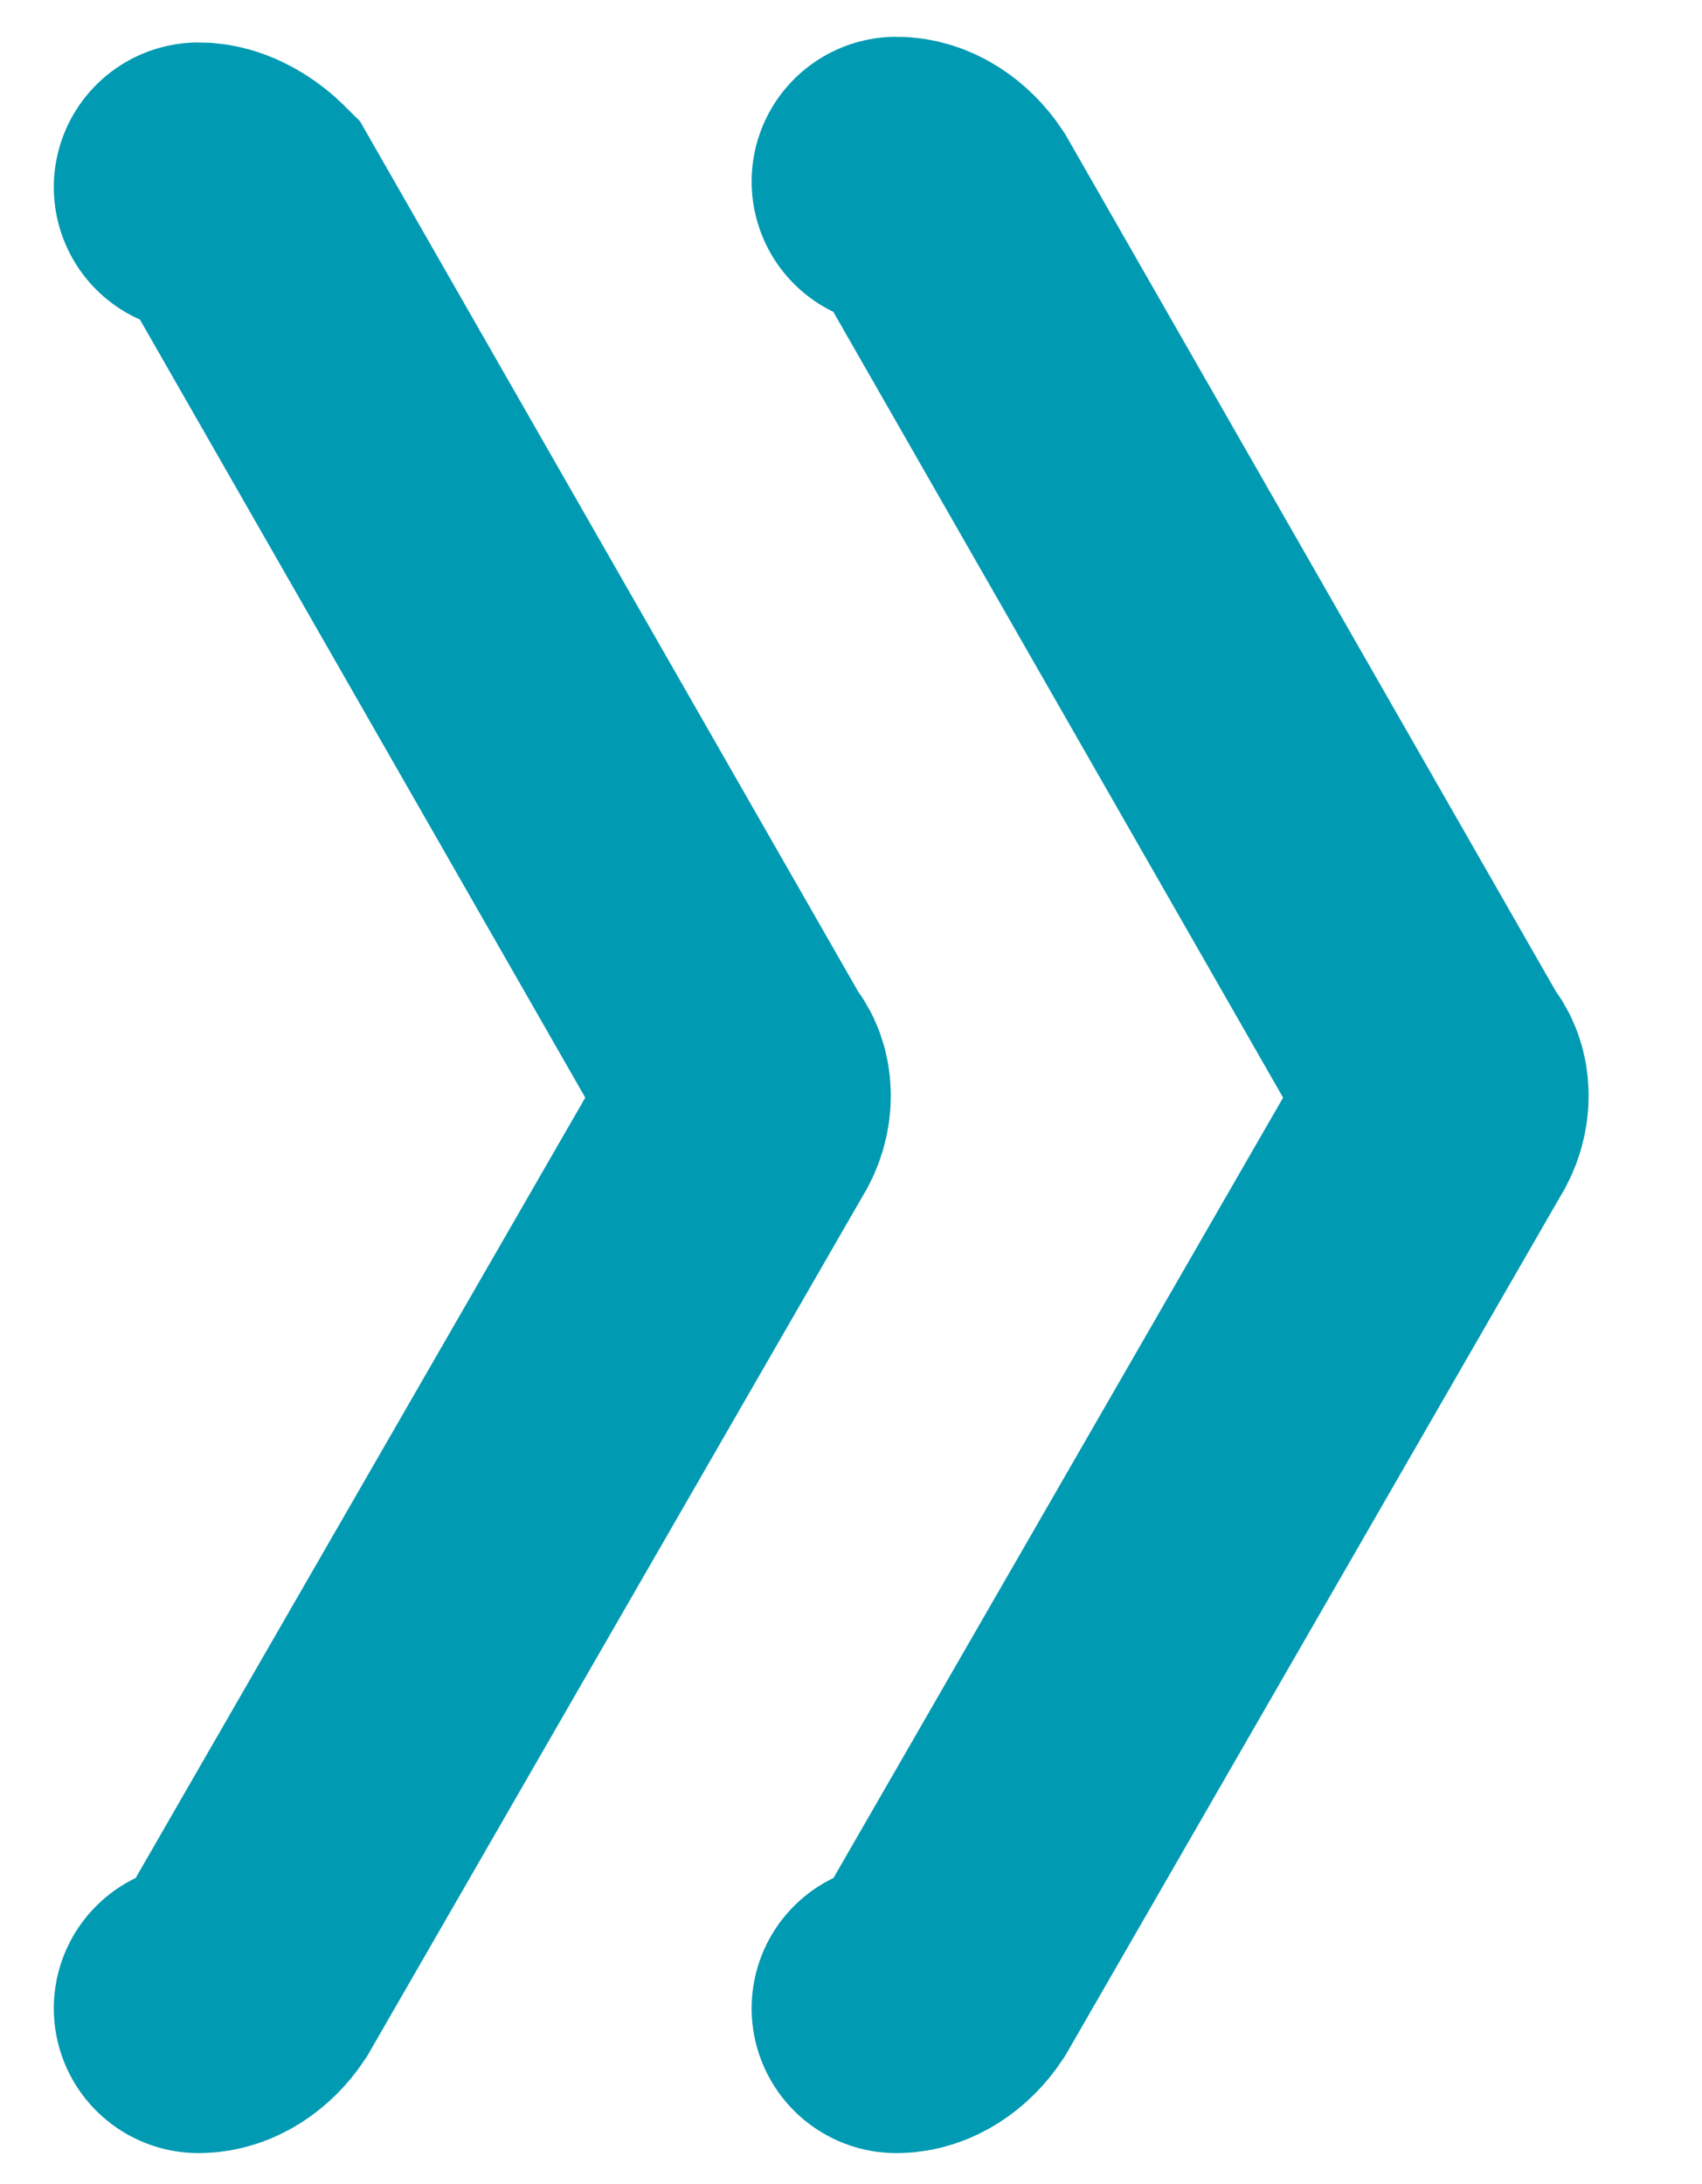
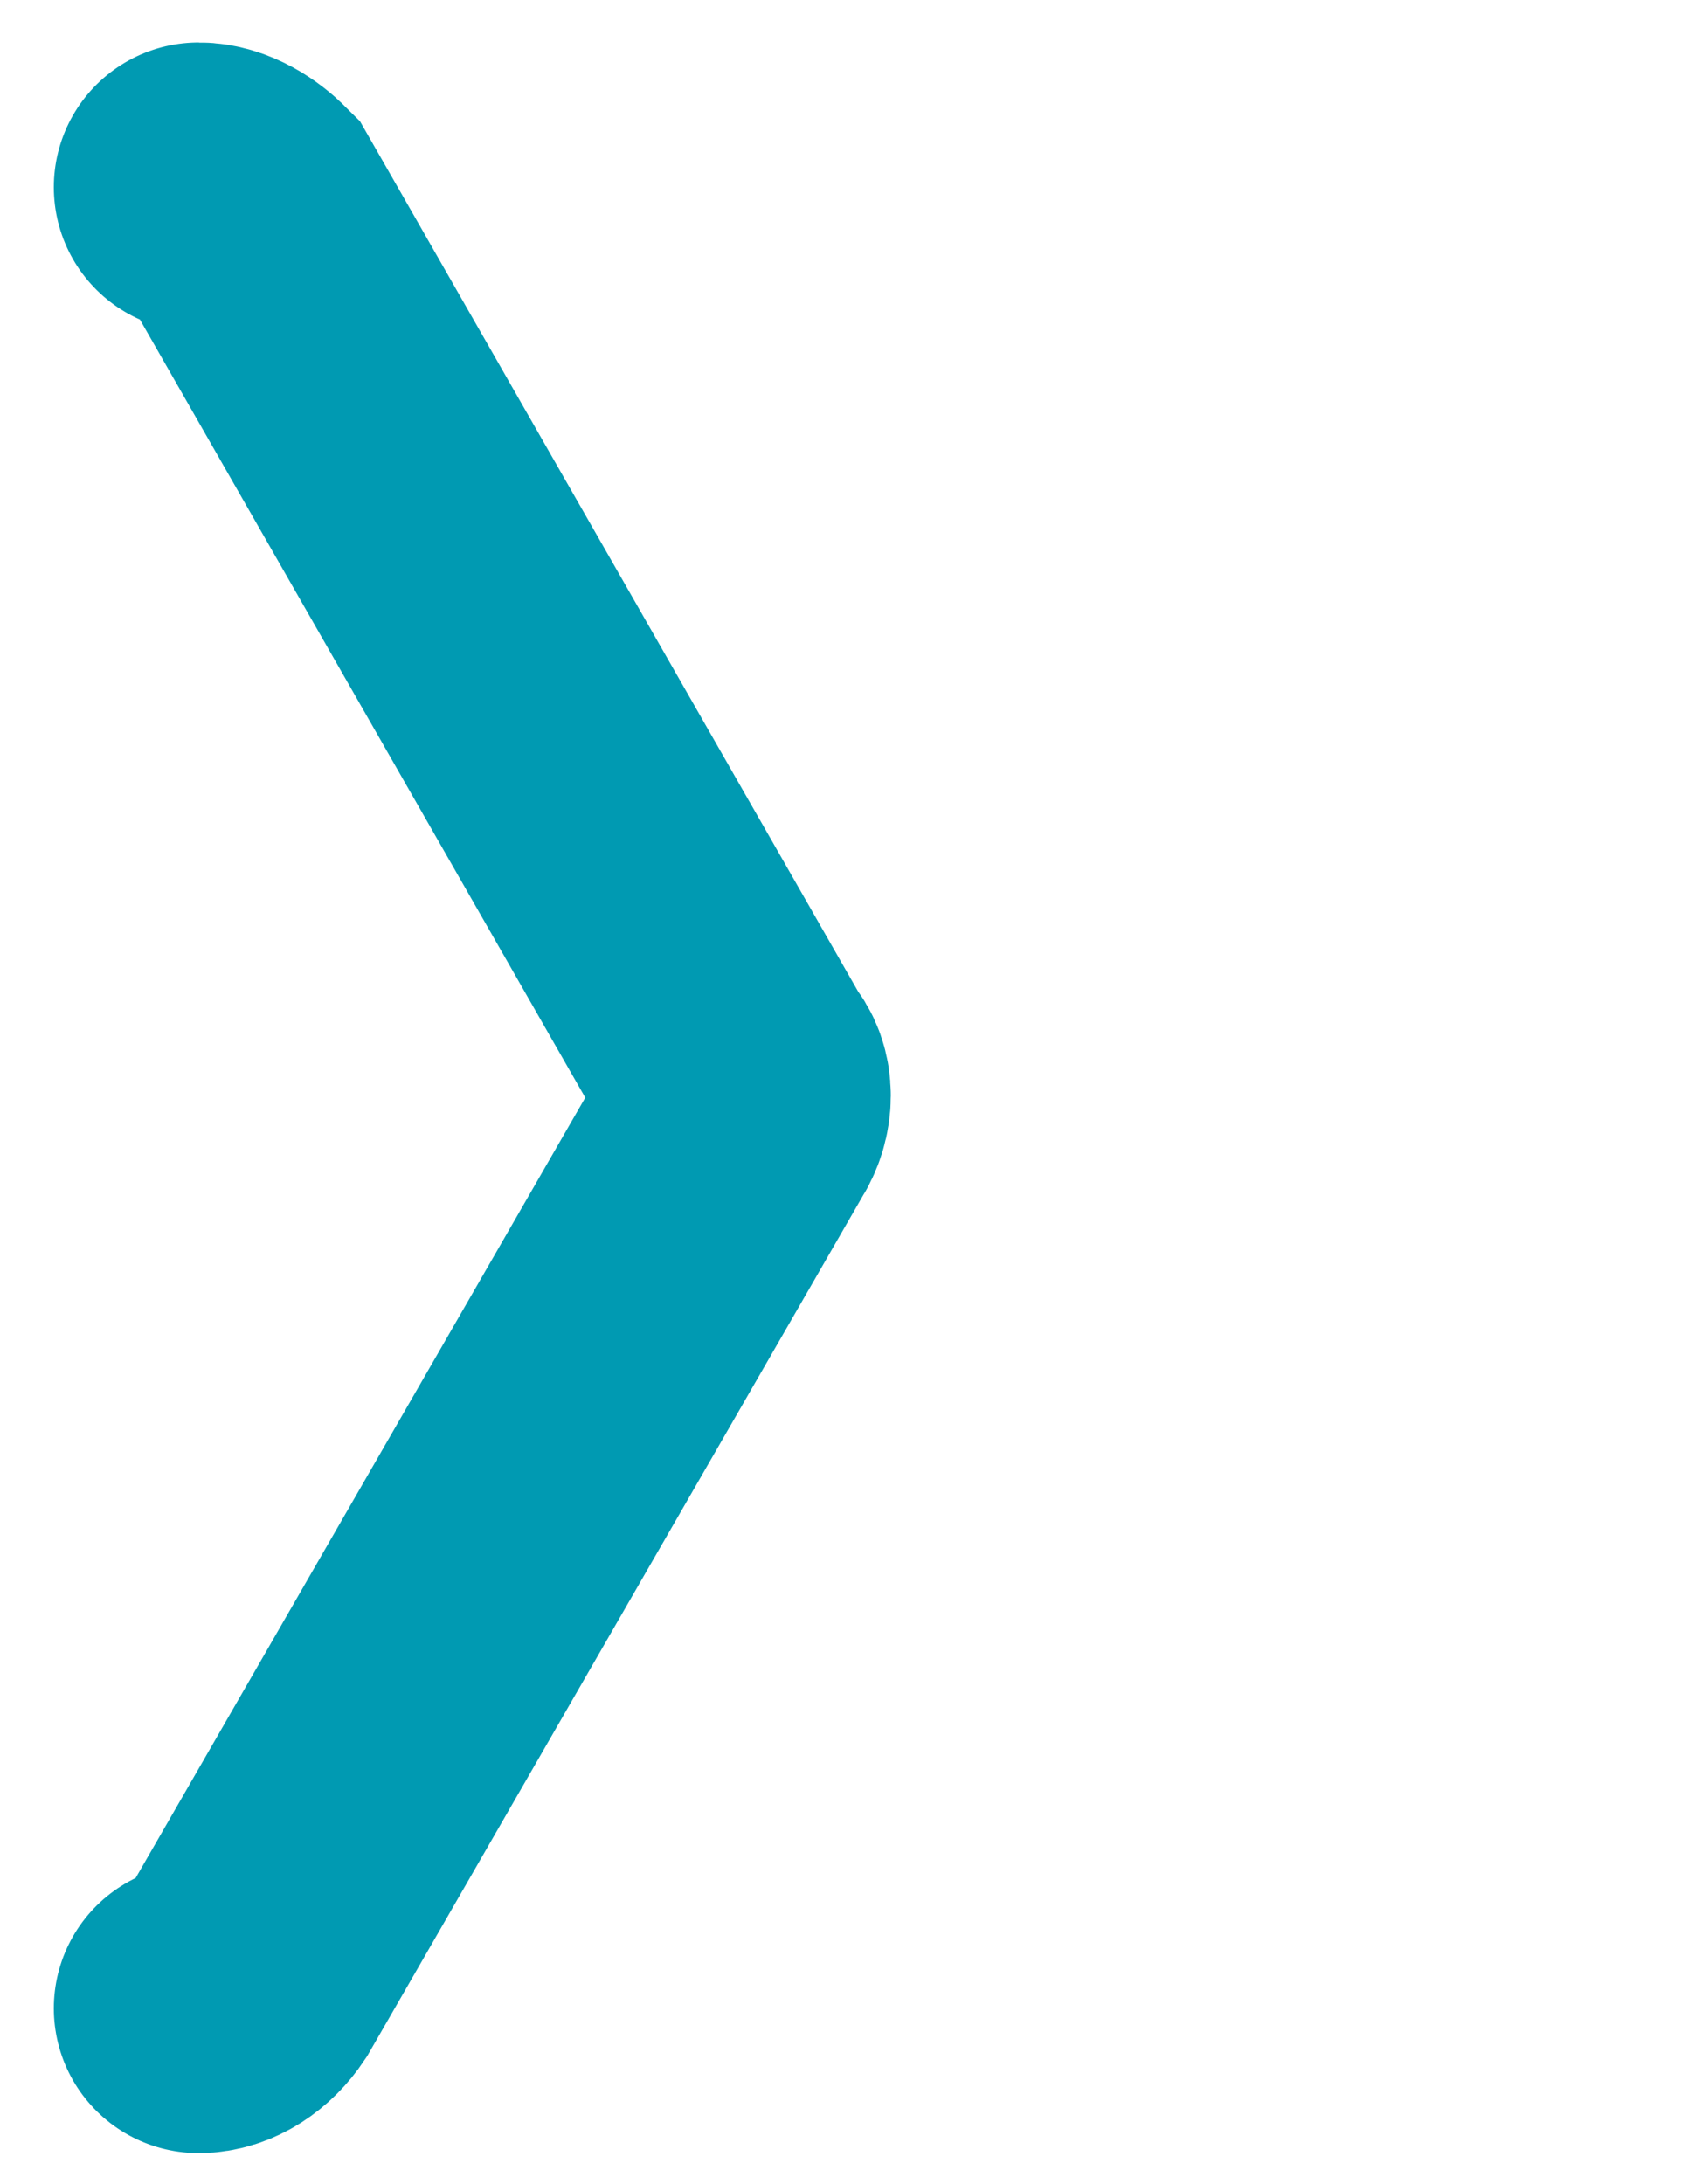
<svg xmlns="http://www.w3.org/2000/svg" version="1.1" id="Calque_1" x="0px" y="0px" viewBox="0 0 30 38.5" style="enable-background:new 0 0 30 38.5;" xml:space="preserve">
  <style type="text/css">
	.st0{fill:none;stroke:#009AB2;stroke-width:5.103;stroke-linecap:round;stroke-miterlimit:10;}
</style>
  <g>
-     <path class="st0" d="M15.8,35.4c0.3,0,0.6-0.2,0.8-0.5l8.7-15.1c0.2-0.3,0.2-0.7,0-0.9L16.6,3.7c-0.2-0.3-0.5-0.5-0.8-0.5" />
    <path class="st0" d="M3.5,35.4c0.3,0,0.6-0.2,0.8-0.5L13,19.8c0.2-0.3,0.2-0.7,0-0.9L4.3,3.7C4.1,3.5,3.8,3.3,3.5,3.3" />
  </g>
</svg>